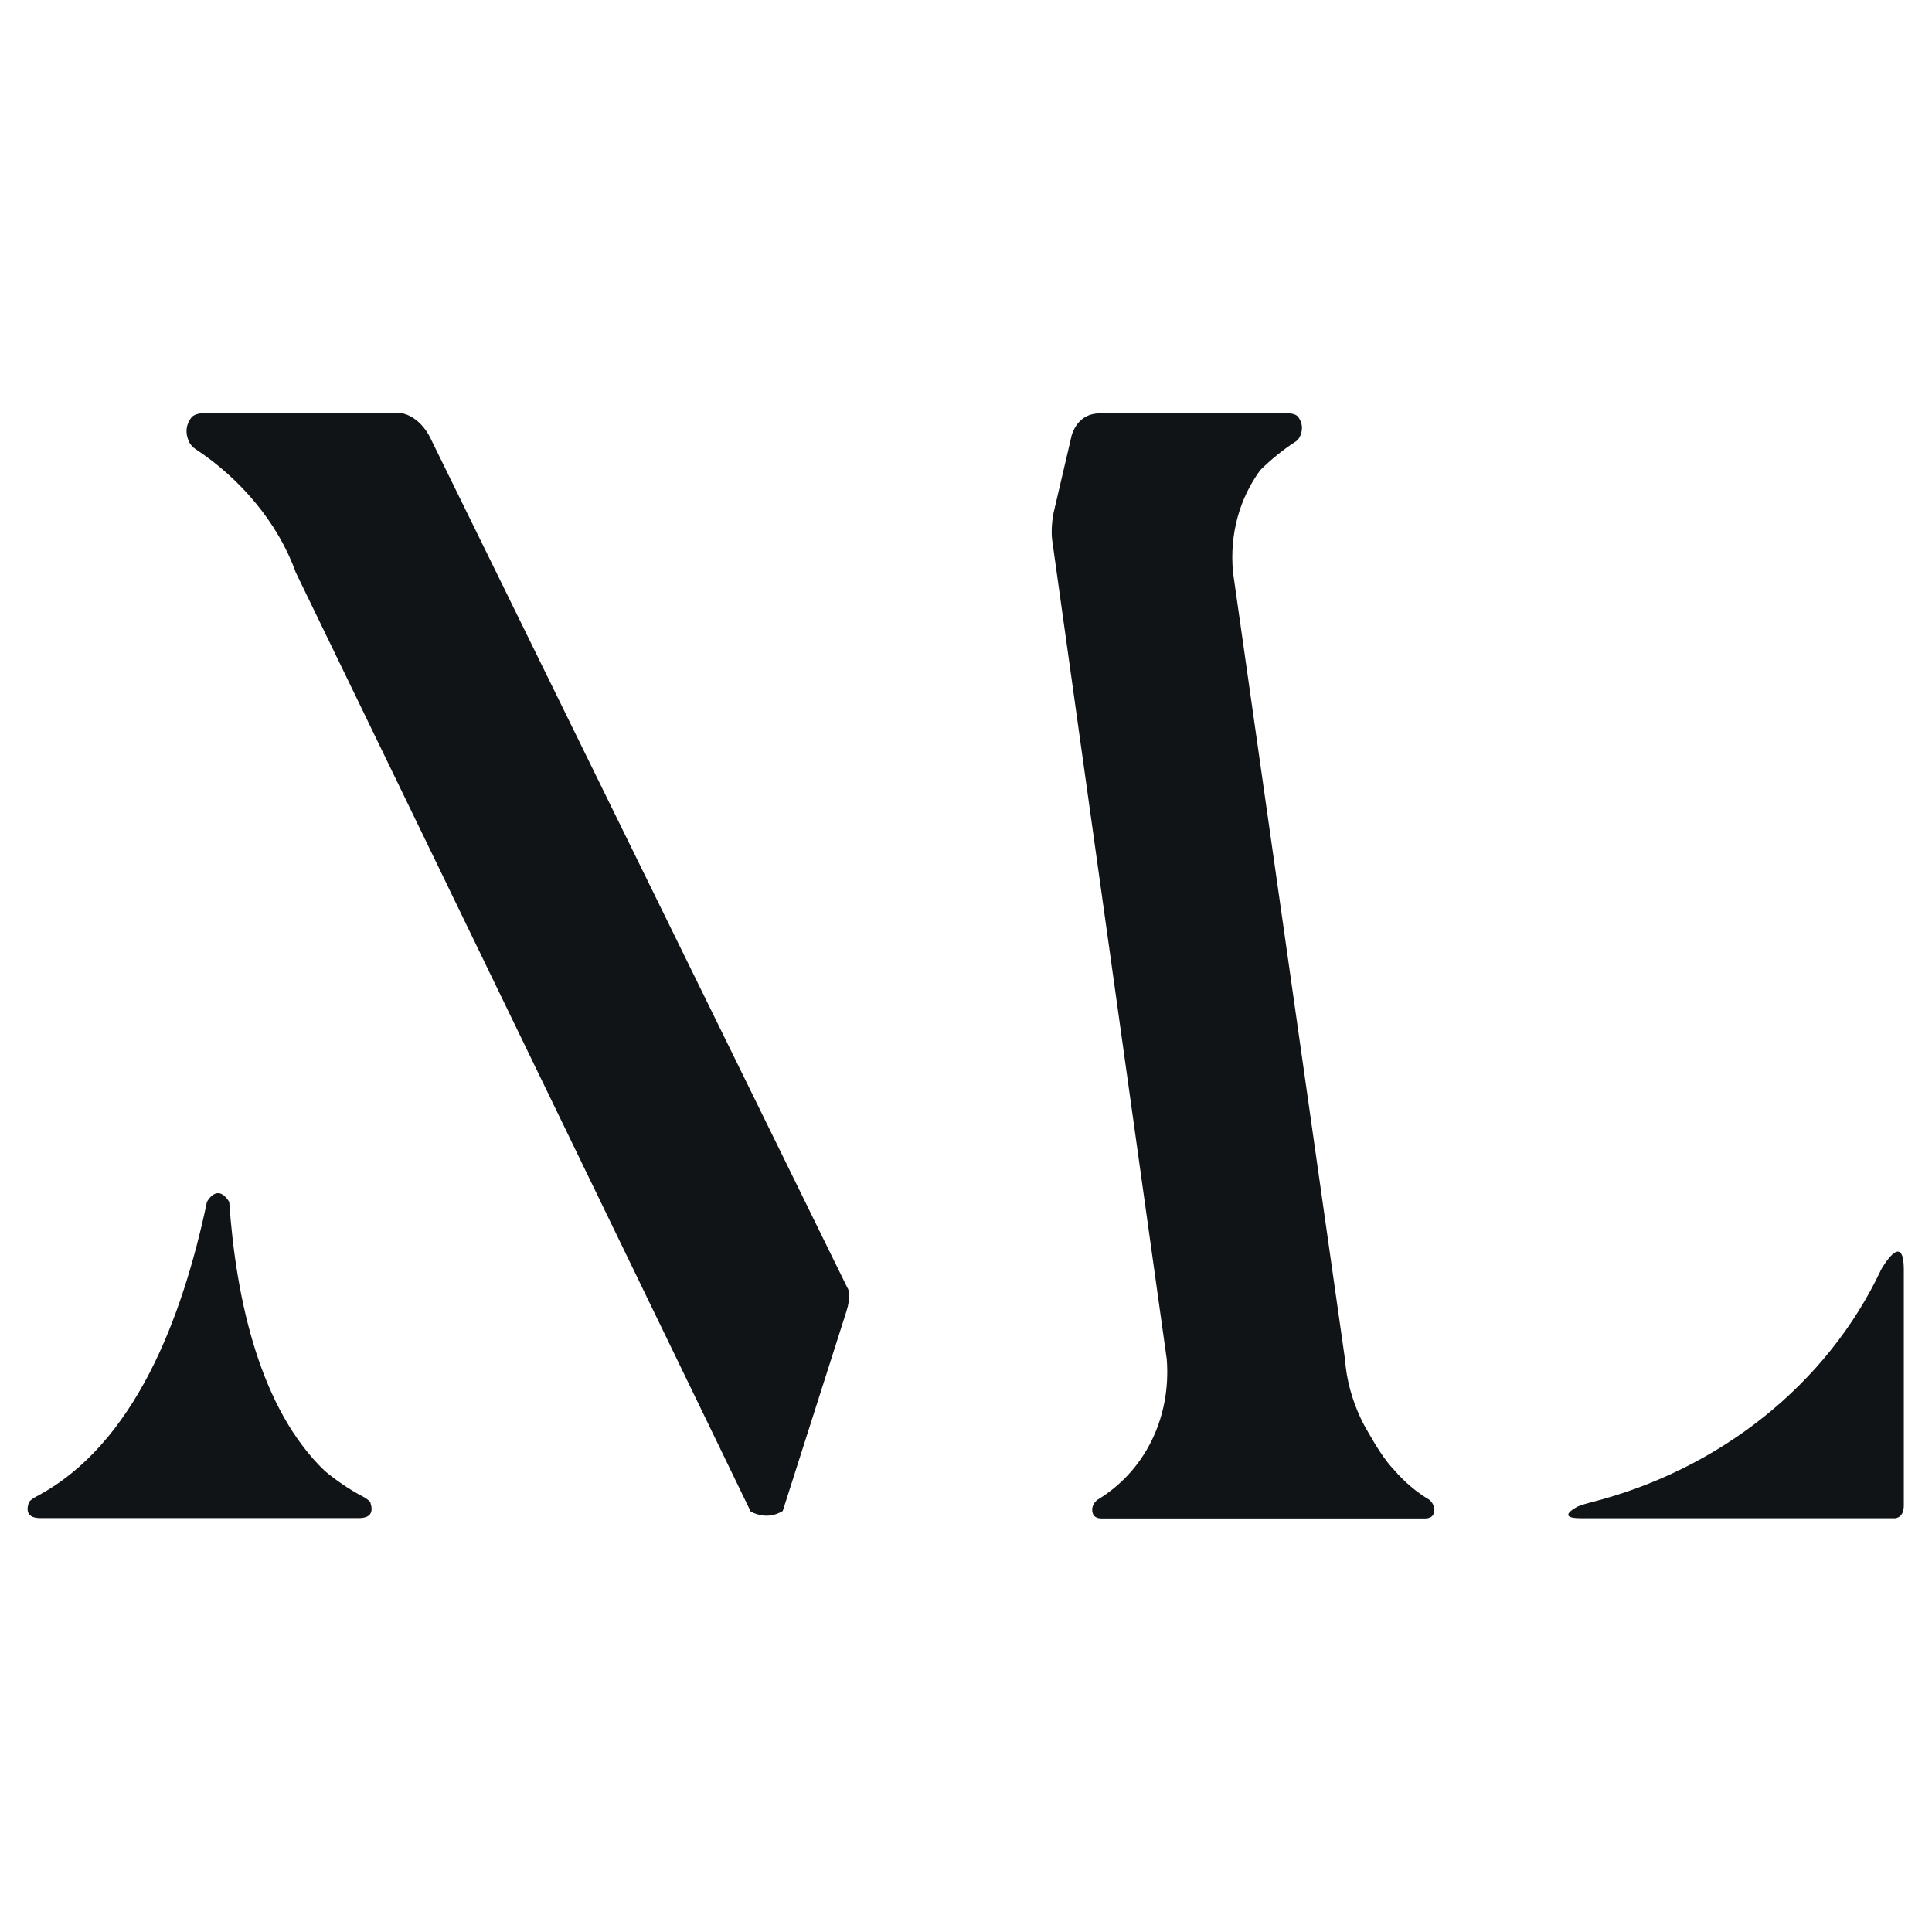
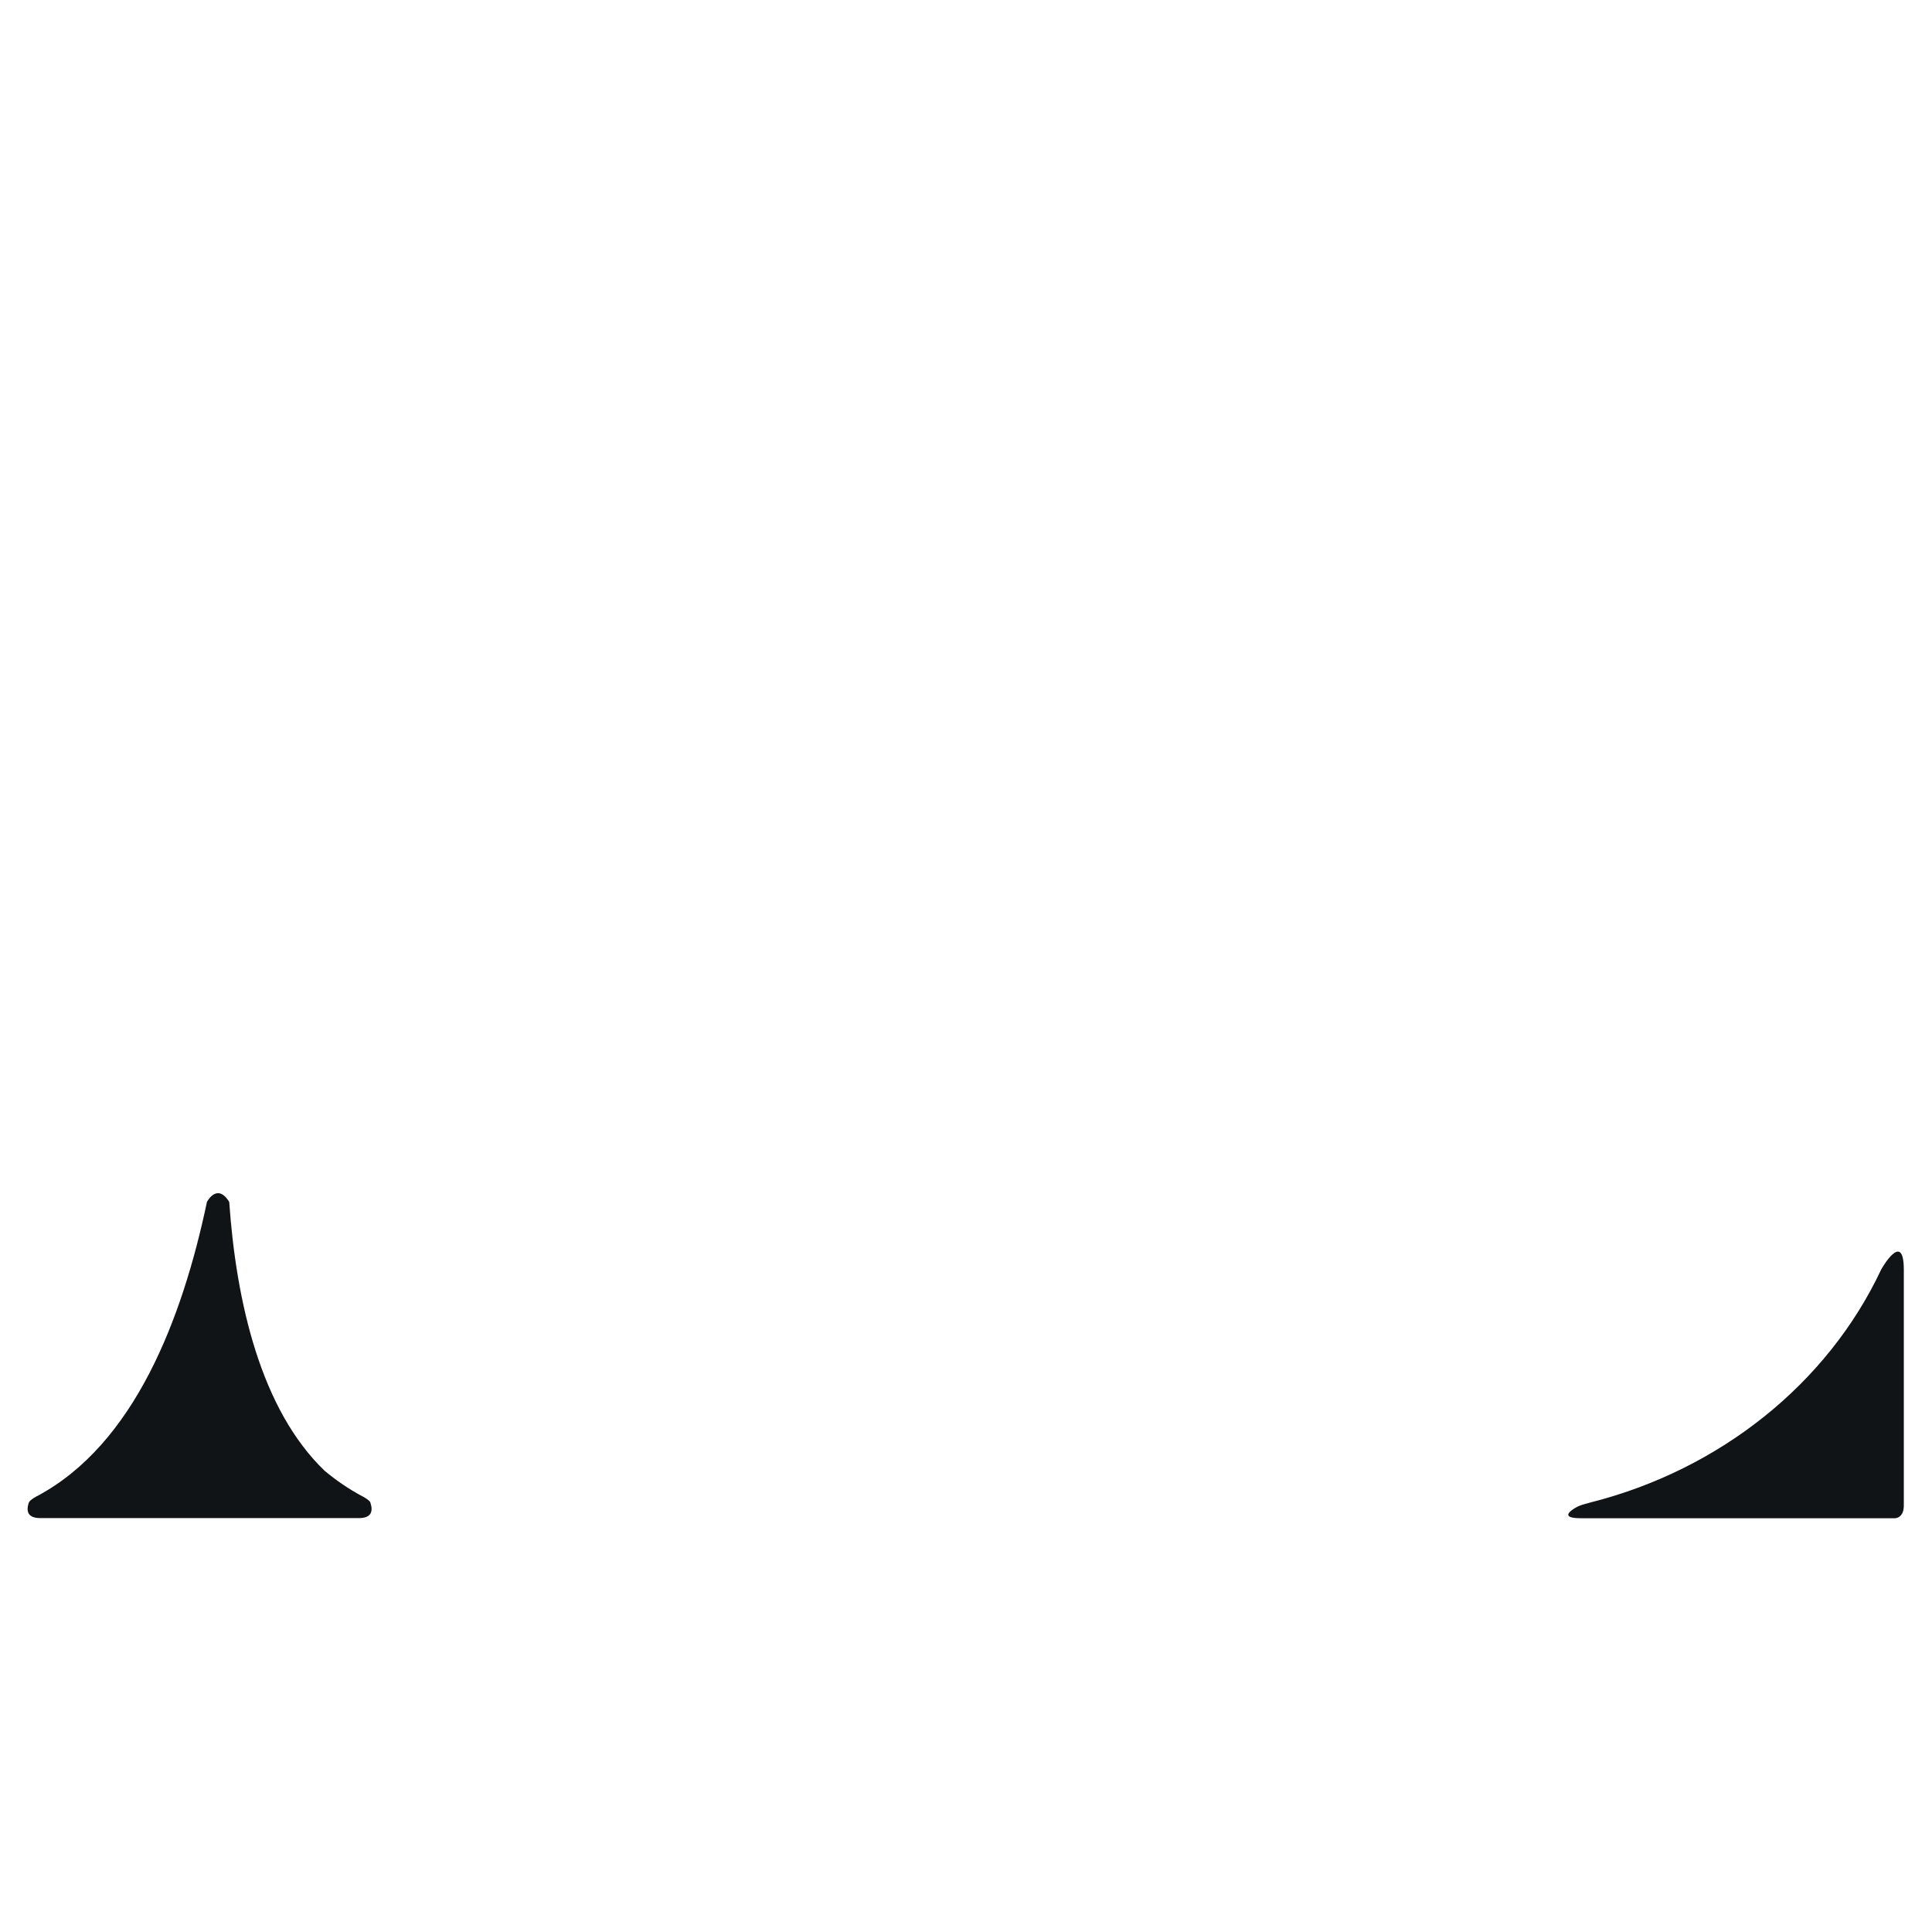
<svg xmlns="http://www.w3.org/2000/svg" style="fill-rule:evenodd;clip-rule:evenodd;stroke-linejoin:round;stroke-miterlimit:2;" xml:space="preserve" version="1.1" viewBox="0 0 512 512" height="100%" width="100%">
  <g transform="matrix(0.33,0,0,0.33,7.355,109.502)">
    <g>
-       <path style="fill:rgb(17,20,22);fill-rule:nonzero;" d="M658.4,702.7L648.9,683.4L323.9,21.1C323.8,20.9 323.7,20.7 323.6,20.4C314.2,1.4 300.1,0 300.1,0L140.7,0C140.7,0 134,0.1 131.4,3.5L131.3,3.6C127.6,8.5 125.7,15.2 129.9,23.7C130.1,24 131.5,26.6 134.2,28.4C134.3,28.5 134.4,28.5 134.4,28.6C171,52.6 201.1,88.3 215.2,127.8L580.6,882.1C587,885.4 596.3,887.6 606.3,881.6L649,747.8L657.5,721.1C661.1,709.7 659.2,704.2 658.6,702.9L658.4,702.7Z" />
-       <path style="fill:rgb(17,20,22);fill-rule:nonzero;" d="M1129.3,878.6C1128.5,874.9 1125.7,872.6 1125.2,872.3L1125.1,872.3C1114.5,865.9 1105.1,857.8 1097.2,848.5C1097.2,848.4 1097.1,848.4 1097.1,848.4C1090.1,841.3 1082.5,829 1077.1,819.5C1074.6,815.3 1072.2,811 1070.2,806.6C1066.8,799.3 1064,791.7 1061.9,783.8C1059.8,776 1058.4,767.9 1057.8,759.6L967.9,127.8C965,96.8 973.3,68.2 989.8,45.7C998.3,37.3 1007.7,29.6 1017.7,23.1C1017.8,23 1017.8,23 1017.9,23C1020.1,21.6 1021.2,19.5 1021.4,19.2C1022.1,17.9 1022.5,16.7 1022.8,15.5C1024.1,10.4 1022.6,6.2 1020.2,3C1020.2,3 1020.2,2.9 1020.1,2.9C1018.1,0.2 1012.6,0.1 1012.6,0.1L861.2,0.1C846.4,0.1 840.6,10.7 838.4,17.5L837.1,23L837.1,23.1L823.4,81.7L823.4,81.8C823.2,82.8 821.6,93.8 822.6,101.3L822.6,101.4L914.7,759.8C918.3,807.6 896.5,849.9 859.2,872.5L859.1,872.5C858.7,872.8 855.8,875.1 855,878.8C855,878.9 854.9,879 854.9,879.2C854.8,880.2 854.8,881.2 854.9,882.1C854.9,882.2 854.9,882.3 855,882.4C855,882.5 855.1,882.7 855.1,882.8C855.1,882.9 855.1,883 855.2,883.1L855.2,883.2C855.9,885.8 858.1,887.6 862.5,887.6L1121.9,887.6C1126.3,887.6 1128.5,885.8 1129.2,883.2L1129.2,883.1C1129.2,883 1129.3,882.9 1129.3,882.8C1129.3,882.6 1129.4,882.5 1129.4,882.4C1129.4,882.3 1129.5,882.2 1129.5,882.1C1129.6,881.2 1129.6,880.2 1129.5,879.2C1129.3,878.9 1129.3,878.8 1129.3,878.6Z" />
      <path style="fill:rgb(17,20,22);fill-rule:nonzero;" d="M275.2,874.9C275.1,874.6 274.9,874.2 274.6,873.9C274.5,873.8 274.5,873.7 274.4,873.7C274.4,873.7 274.4,873.6 274.3,873.6C273.5,872.8 271.9,871.5 268.8,869.8L268.7,869.8C257.8,864 247.8,857.1 238.4,849.3C187.3,800.2 167.4,714.1 161.8,633.4C152,617.6 143.9,633.4 143.9,633.4C124.2,726.9 85.8,828 7.4,869.7L7.3,869.7C4.2,871.4 2.6,872.7 1.8,873.5C1.8,873.5 1.8,873.6 1.7,873.6C1.6,873.7 1.6,873.7 1.5,873.8C1.2,874.2 0.9,874.8 0.8,875C-1.3,881.4 -0.4,887.3 10.1,887.3L265.9,887.3C276.4,887.3 277.3,881.4 275.2,875L275.2,874.9Z" />
      <path style="fill:rgb(17,20,22);fill-rule:nonzero;" d="M1488.4,687.7C1445.3,779.5 1358.7,848.5 1255.1,874.7C1254.9,874.8 1254.6,874.8 1254.4,874.9C1251.7,875.6 1249.7,876.2 1248.4,876.6C1245.7,877.4 1243,878.9 1242.9,879C1237.7,882.1 1231.5,887.3 1246.7,887.4L1499.8,887.4C1502.6,887 1506.6,885.1 1506.6,877L1506.6,687.7C1506.5,655.3 1488.4,687.7 1488.4,687.7Z" />
    </g>
  </g>
</svg>